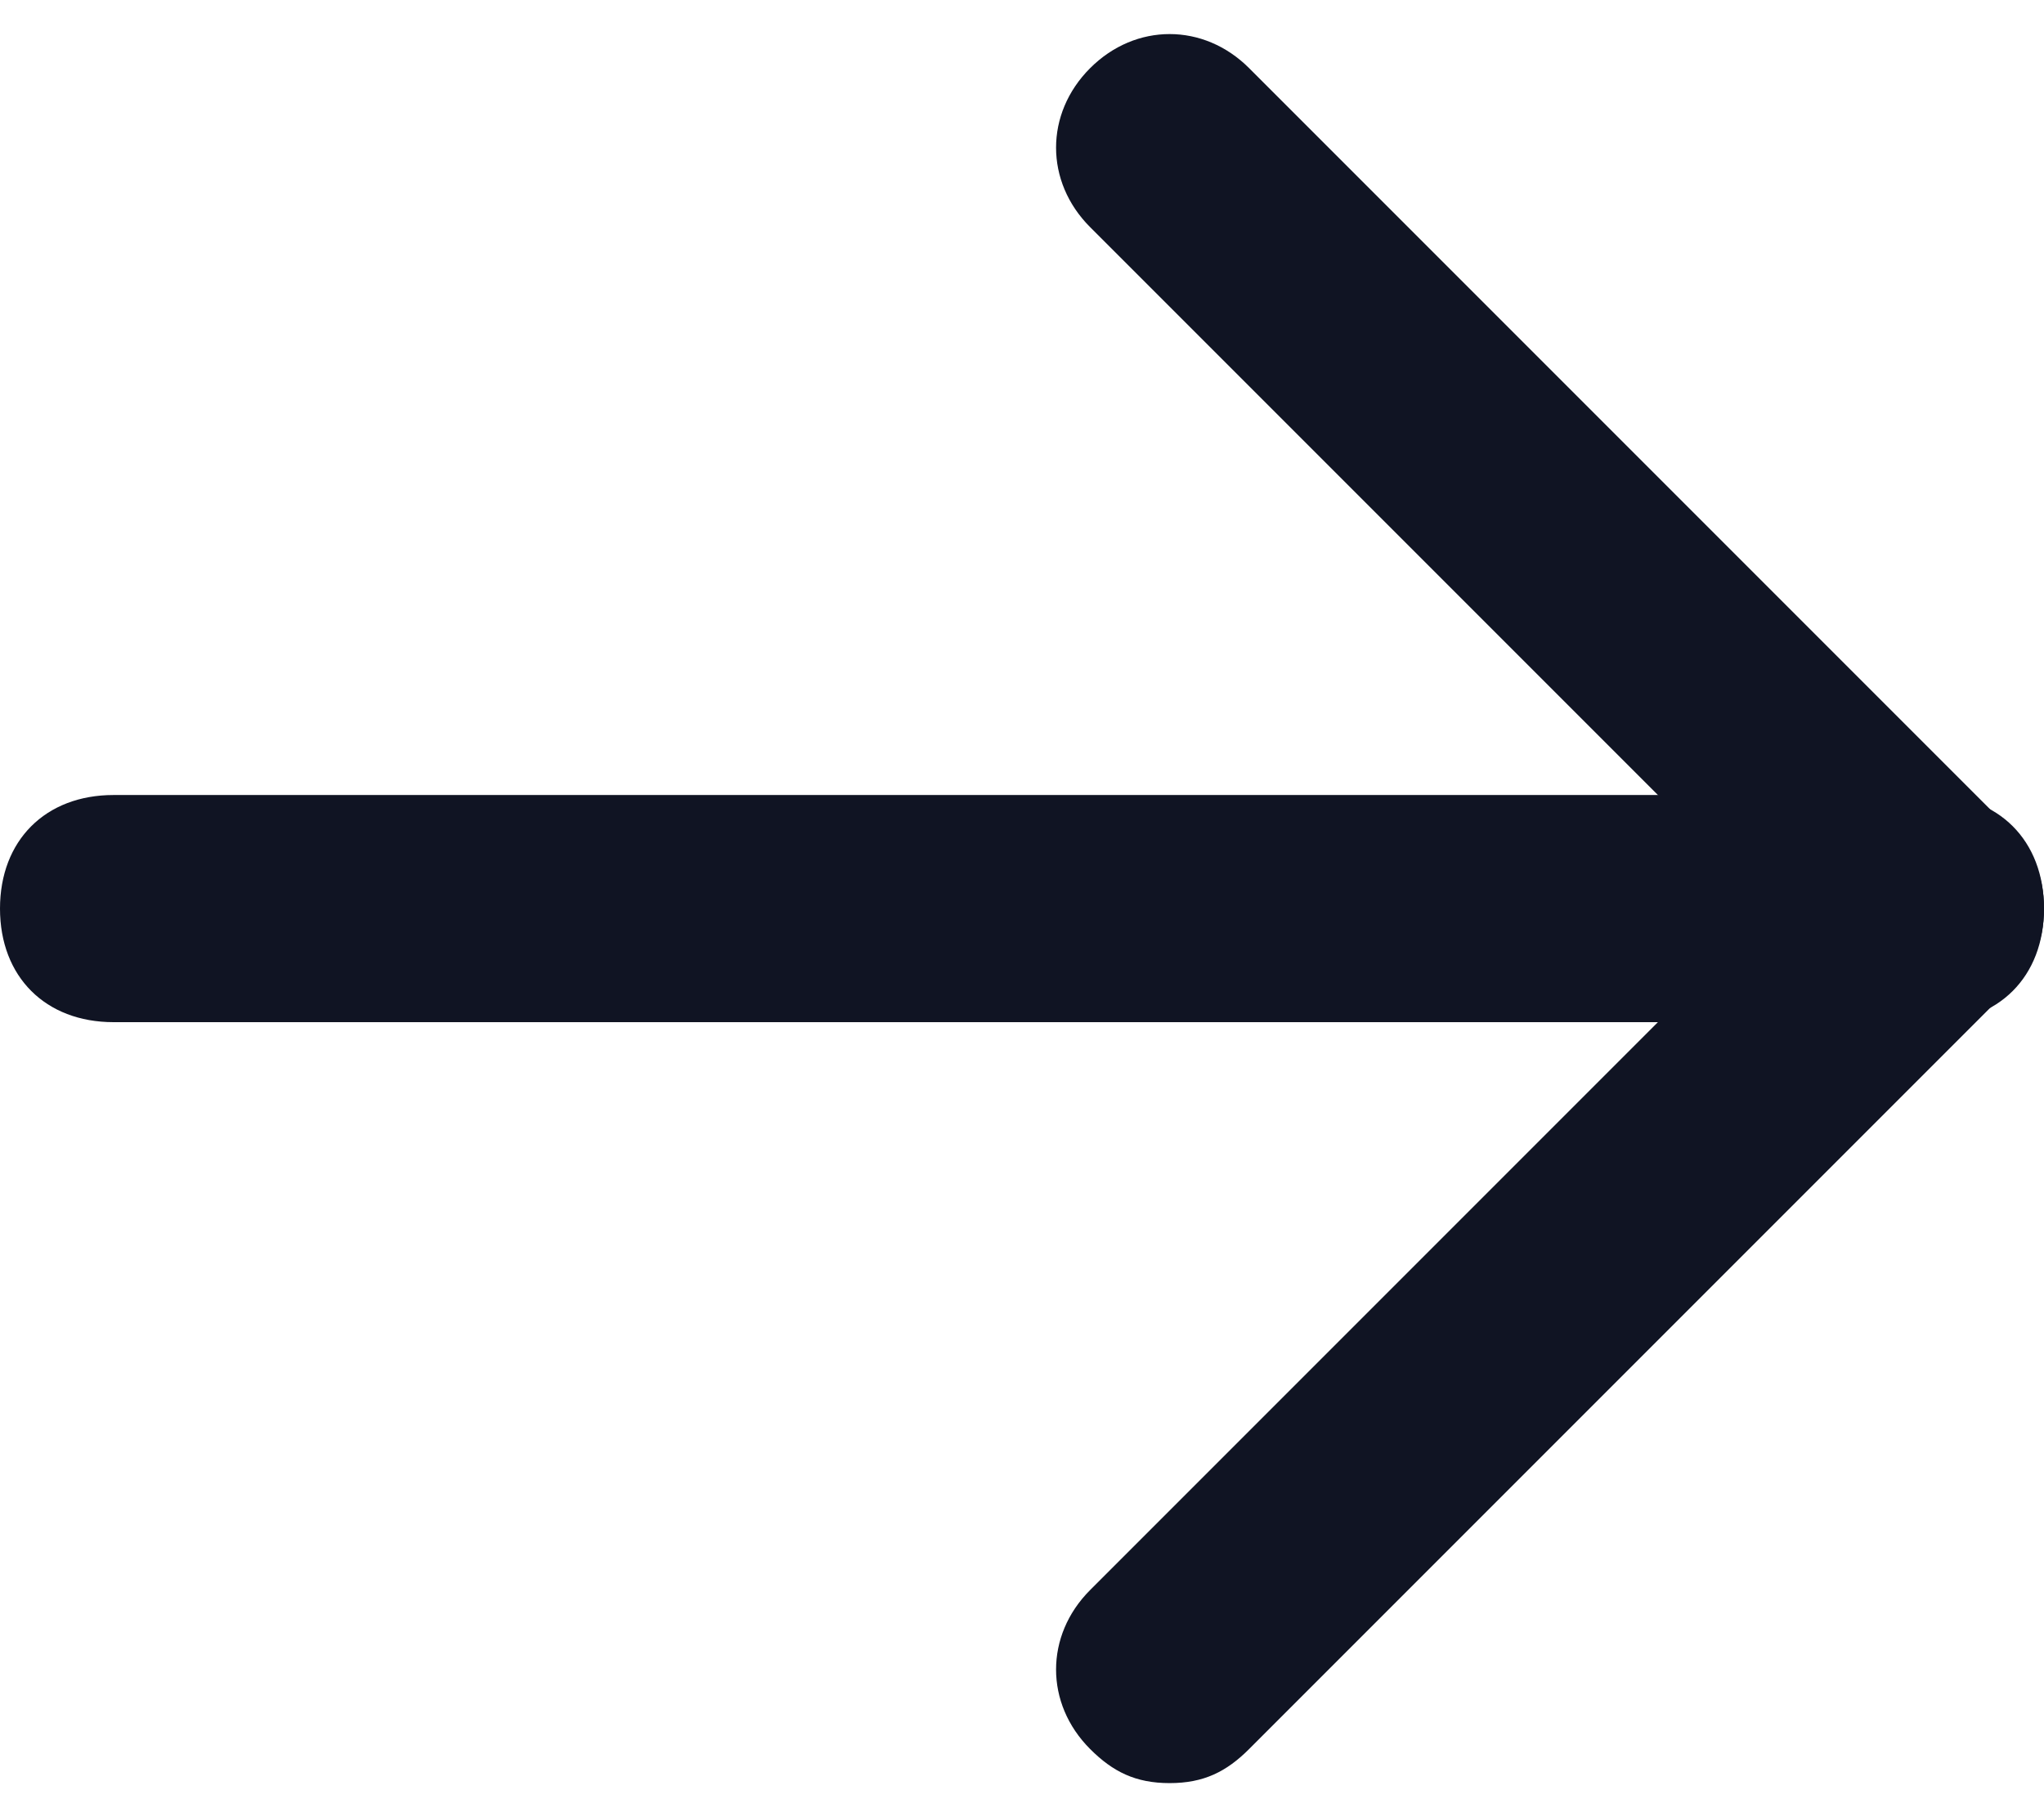
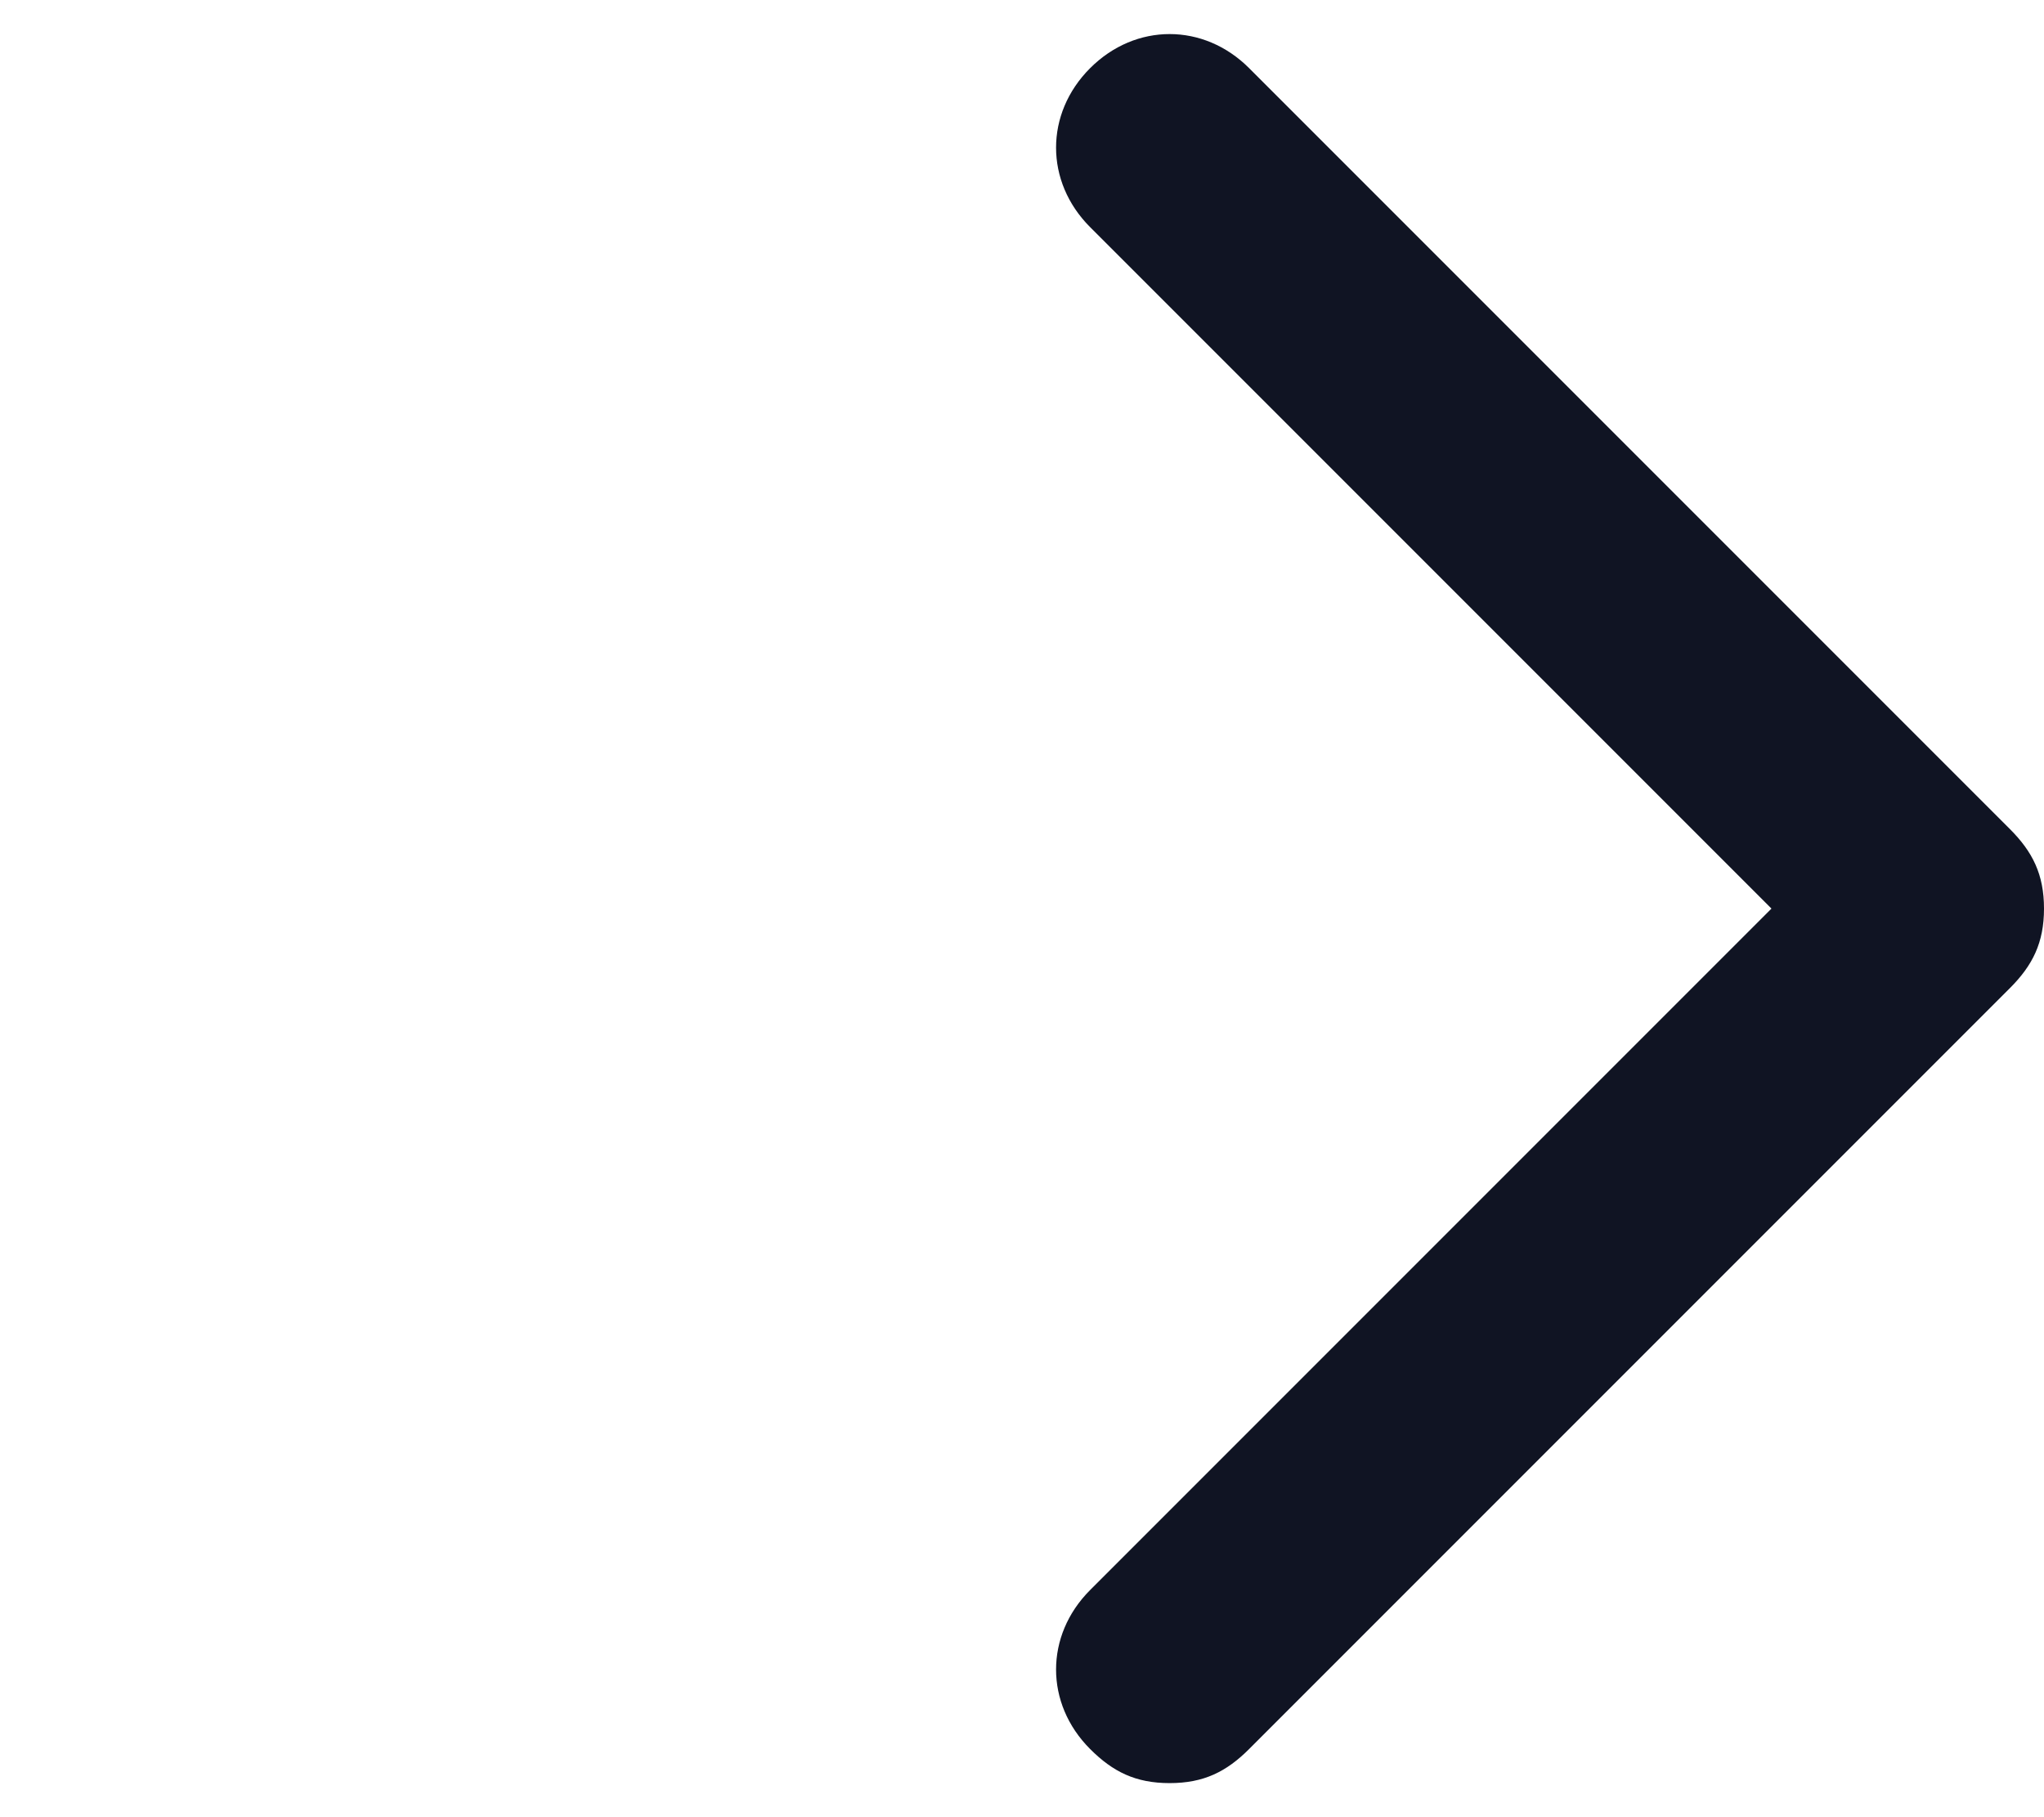
<svg xmlns="http://www.w3.org/2000/svg" version="1.1" id="Layer_1" x="0px" y="0px" viewBox="0 0 18 16" style="enable-background:new 0 0 18 16;" xml:space="preserve">
  <style type="text/css">
	.st0{fill:#101423;}
</style>
  <g>
-     <path class="st0" d="M17,9H1C0.4,9,0,8.6,0,8s0.4-1,1-1h16c0.6,0,1,0.4,1,1S17.6,9,17,9z" />
    <path class="st0" d="M10.3,15.7c-0.3,0-0.5-0.1-0.7-0.3c-0.4-0.4-0.4-1,0-1.4l6-6l-6-6c-0.4-0.4-0.4-1,0-1.4s1-0.4,1.4,0l6.7,6.7   C17.9,7.5,18,7.7,18,8s-0.1,0.5-0.3,0.7L11,15.4C10.8,15.6,10.6,15.7,10.3,15.7z" />
  </g>
</svg>